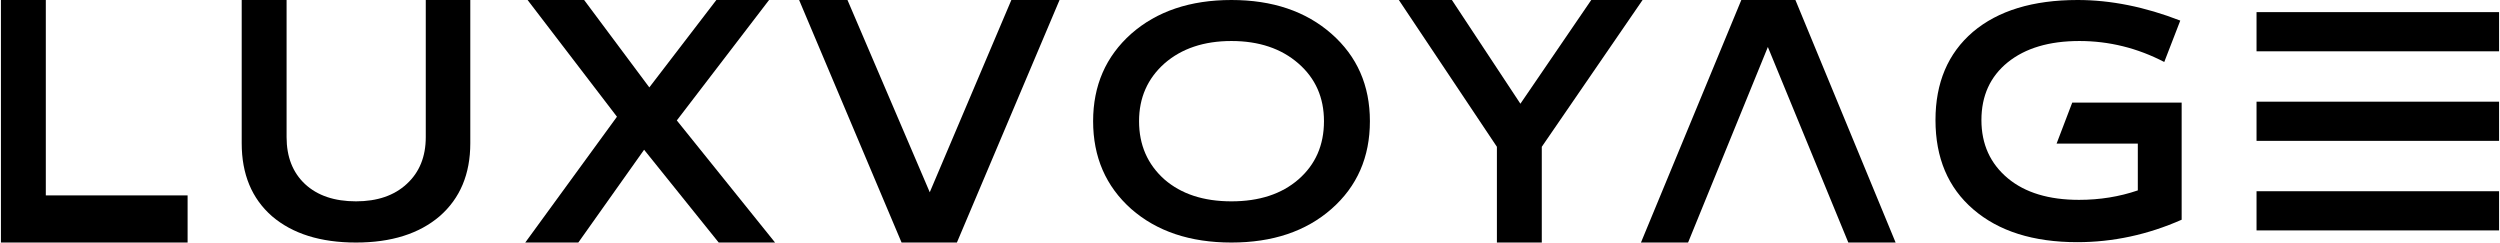
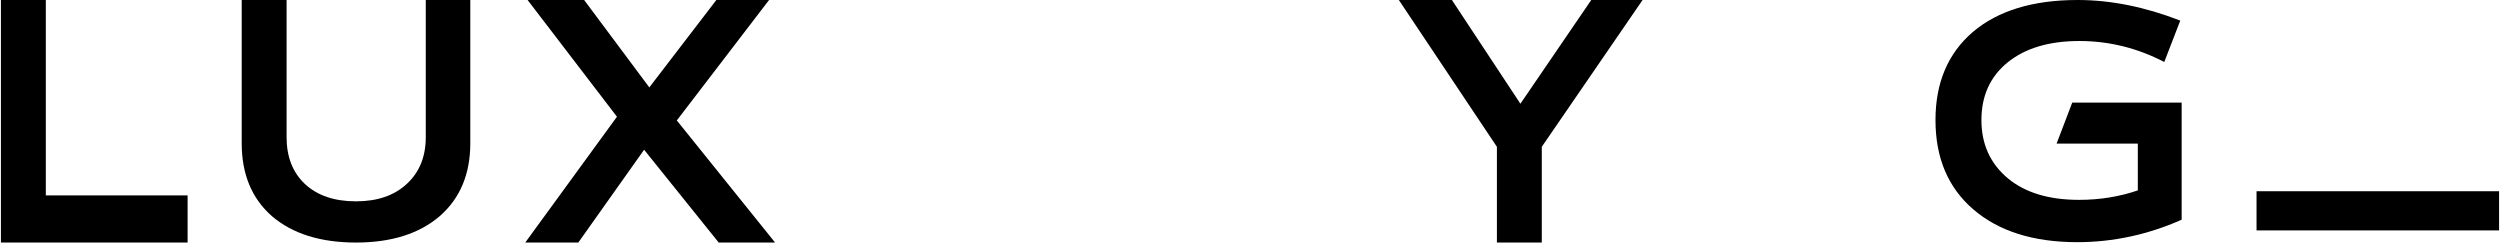
<svg xmlns="http://www.w3.org/2000/svg" width="536" height="52" viewBox="0 0 536 52" fill="none">
  <path d="M61.444 29.402C61.444 33.646 62.764 37.001 65.4 39.467C68.061 41.934 71.703 43.167 76.328 43.167C80.903 43.166 84.532 41.92 87.218 39.427C89.928 36.934 91.285 33.593 91.285 29.402V0H100.832V30.715C100.832 37.319 98.645 42.531 94.269 46.351C89.868 50.117 83.887 52 76.328 52C68.719 52 62.712 50.117 58.311 46.351C53.984 42.558 51.821 37.346 51.821 30.715V0H61.444V29.402Z" fill="black" />
-   <path fill-rule="evenodd" clip-rule="evenodd" d="M264.018 0C272.821 0 279.97 2.414 285.465 7.241C290.961 12.069 293.707 18.315 293.707 25.98C293.707 33.698 290.961 39.972 285.465 44.799C279.995 49.6 272.845 52 264.018 52C255.166 52 248.003 49.6 242.532 44.799C237.087 39.945 234.364 33.671 234.364 25.98C234.364 18.341 237.087 12.095 242.532 7.241C248.028 2.414 255.19 2.16957e-05 264.018 0ZM264.018 8.793C258.125 8.793 253.337 10.398 249.657 13.607C246.027 16.843 244.213 20.967 244.213 25.98C244.213 31.072 246.027 35.236 249.657 38.472C253.263 41.602 258.05 43.167 264.018 43.167C269.986 43.167 274.773 41.602 278.379 38.472C282.034 35.289 283.861 31.125 283.861 25.98C283.861 20.914 282.034 16.79 278.379 13.607C274.699 10.398 269.911 8.793 264.018 8.793Z" fill="black" />
  <path d="M445.442 0C452.528 0 459.866 1.471 467.45 4.415L464.017 13.29C458.248 10.292 452.181 8.793 445.815 8.793C439.35 8.793 434.228 10.318 430.448 13.368C426.694 16.418 424.817 20.543 424.817 25.741C424.817 30.913 426.707 35.077 430.487 38.233C434.192 41.31 439.276 42.849 445.741 42.849C450.192 42.849 454.394 42.173 458.348 40.821V30.794H440.93L444.286 22.001H467.747V47.107C460.486 50.316 453.027 51.921 445.368 51.921C435.944 51.921 428.508 49.573 423.062 44.878C417.667 40.236 414.968 33.857 414.968 25.741C414.968 17.731 417.642 11.431 422.989 6.843C428.384 2.281 435.869 0 445.442 0Z" fill="black" />
  <path d="M9.822 41.895H40.222V52H0.199V0H9.822V41.895Z" fill="black" />
  <path d="M139.215 18.738L153.586 0H164.887L145.109 25.82L166.175 52H154.09L138.096 32.106L123.989 52H112.614L132.276 25.025L113.116 0H125.237L139.215 18.738Z" fill="black" />
-   <path d="M199.34 41.219L216.835 0H227.166L205.16 52H193.297L171.329 0H181.699L199.34 41.219Z" fill="black" />
  <path d="M325.974 22.24L341.164 0H352.168L330.559 31.472V52H320.936V31.472L299.912 0H311.287L325.974 22.24Z" fill="black" />
-   <path d="M379.029 10.075L361.923 52L351.82 52L373.339 6.7677e-07L384.938 1.69086e-06L406.42 52L396.28 52L379.029 10.075Z" fill="black" />
-   <rect x="483.801" y="2.6" width="52" height="8.4" fill="black" />
-   <rect x="483.801" y="21.8" width="52" height="8.4" fill="black" />
  <rect x="483.801" y="41" width="52" height="8.4" fill="black" />
</svg>